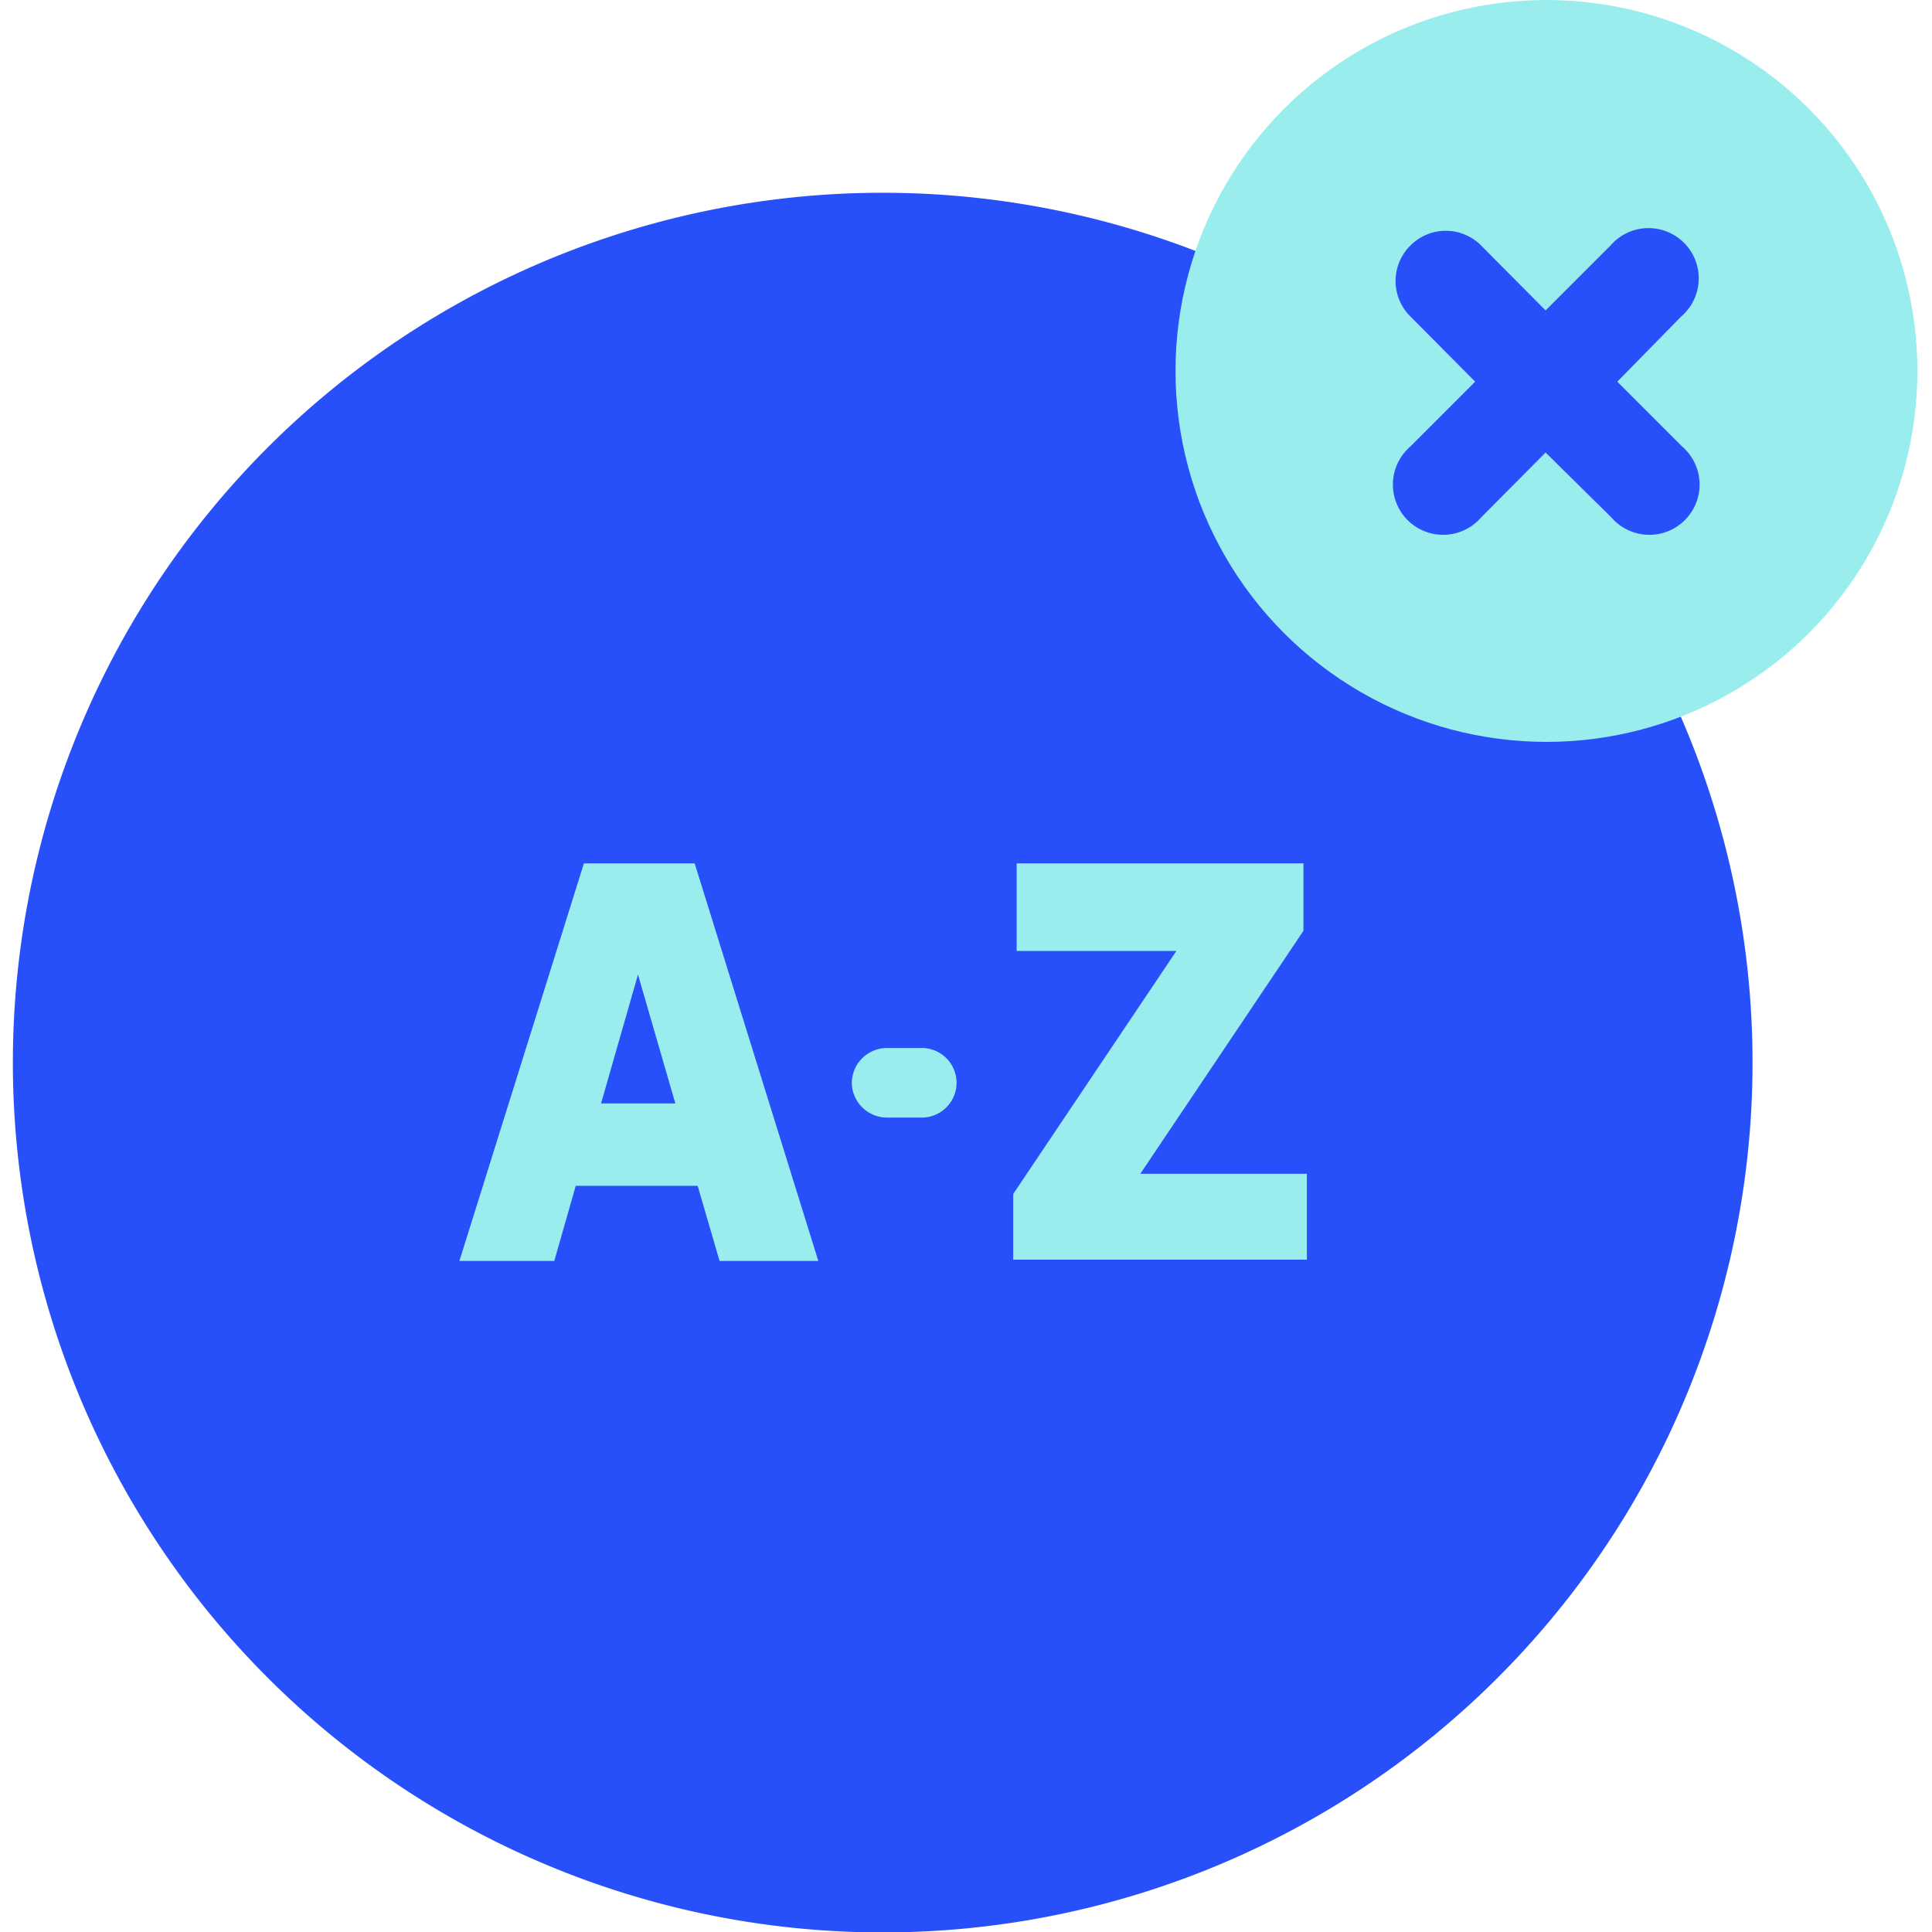
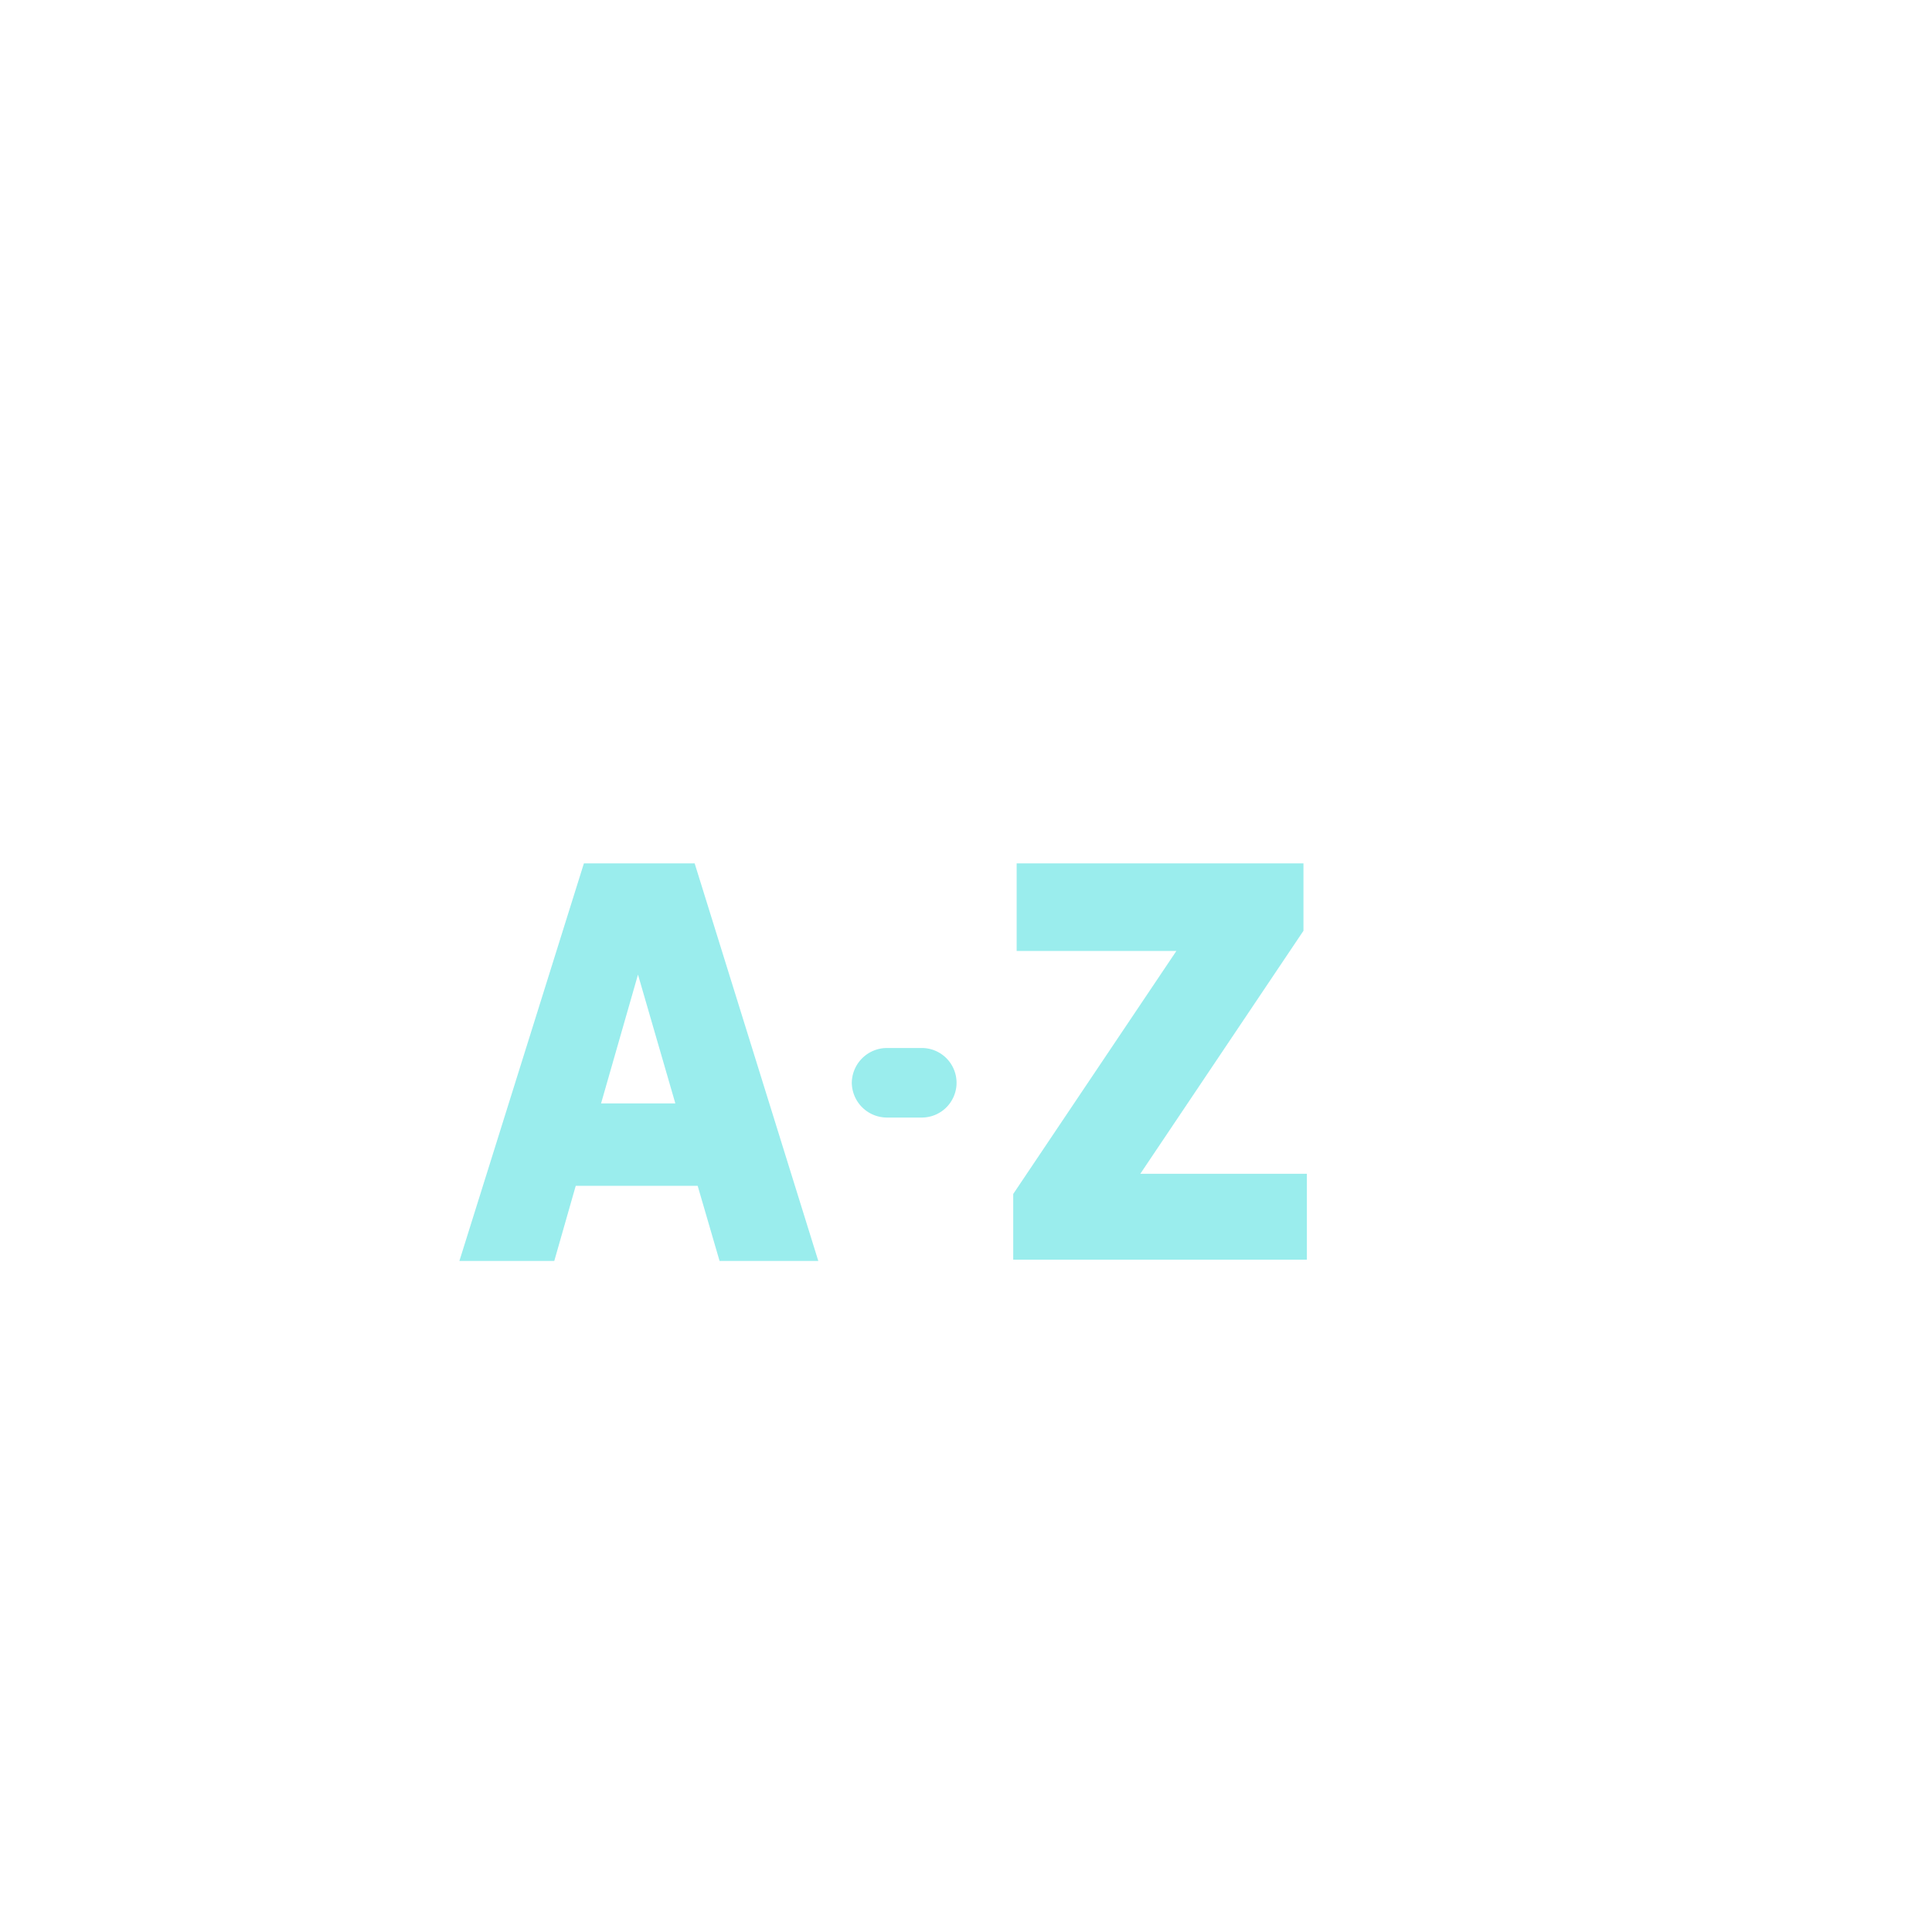
<svg xmlns="http://www.w3.org/2000/svg" id="Layer_1" data-name="Layer 1" viewBox="0 0 45 45">
  <defs>
    <style>.cls-1,.cls-3{fill:#2850fa;}.cls-2{fill:#9aeded;}.cls-3{fill-rule:evenodd;}</style>
  </defs>
  <title>a-z termination</title>
-   <path class="cls-1" d="M40.82,24.74A20.26,20.26,0,1,1,20.57,4.49,20.26,20.26,0,0,1,40.82,24.74Z" />
  <path class="cls-2" d="M21.47,24.41a.81.81,0,0,1,.81.81h0a.81.81,0,0,1-.81.81h-.81a.82.82,0,0,1-.82-.81h0a.82.82,0,0,1,.82-.81Z" />
  <path class="cls-2" d="M10.7,29.37l2.9-9.26h2.58l2.88,9.26h-2.3l-.51-1.75H13.41l-.5,1.75ZM14,25.7h1.73l-.87-3Z" />
  <path class="cls-2" d="M23.68,20.11h6.68v1.57l-3.8,5.66h3.88v2H23.6V27.81l3.8-5.66H23.68Z" />
-   <circle class="cls-2" cx="36.02" cy="8.64" r="8.64" />
-   <path class="cls-3" d="M32.85,5.72a1.16,1.16,0,0,1,1.65,0L36,7.23l1.51-1.51a1.17,1.17,0,1,1,1.65,1.65L37.67,8.89l1.51,1.51a1.17,1.17,0,1,1-1.65,1.65L36,10.54,34.5,12.05a1.17,1.17,0,1,1-1.65-1.65l1.51-1.51L32.85,7.37A1.16,1.16,0,0,1,32.85,5.72Z" />
</svg>